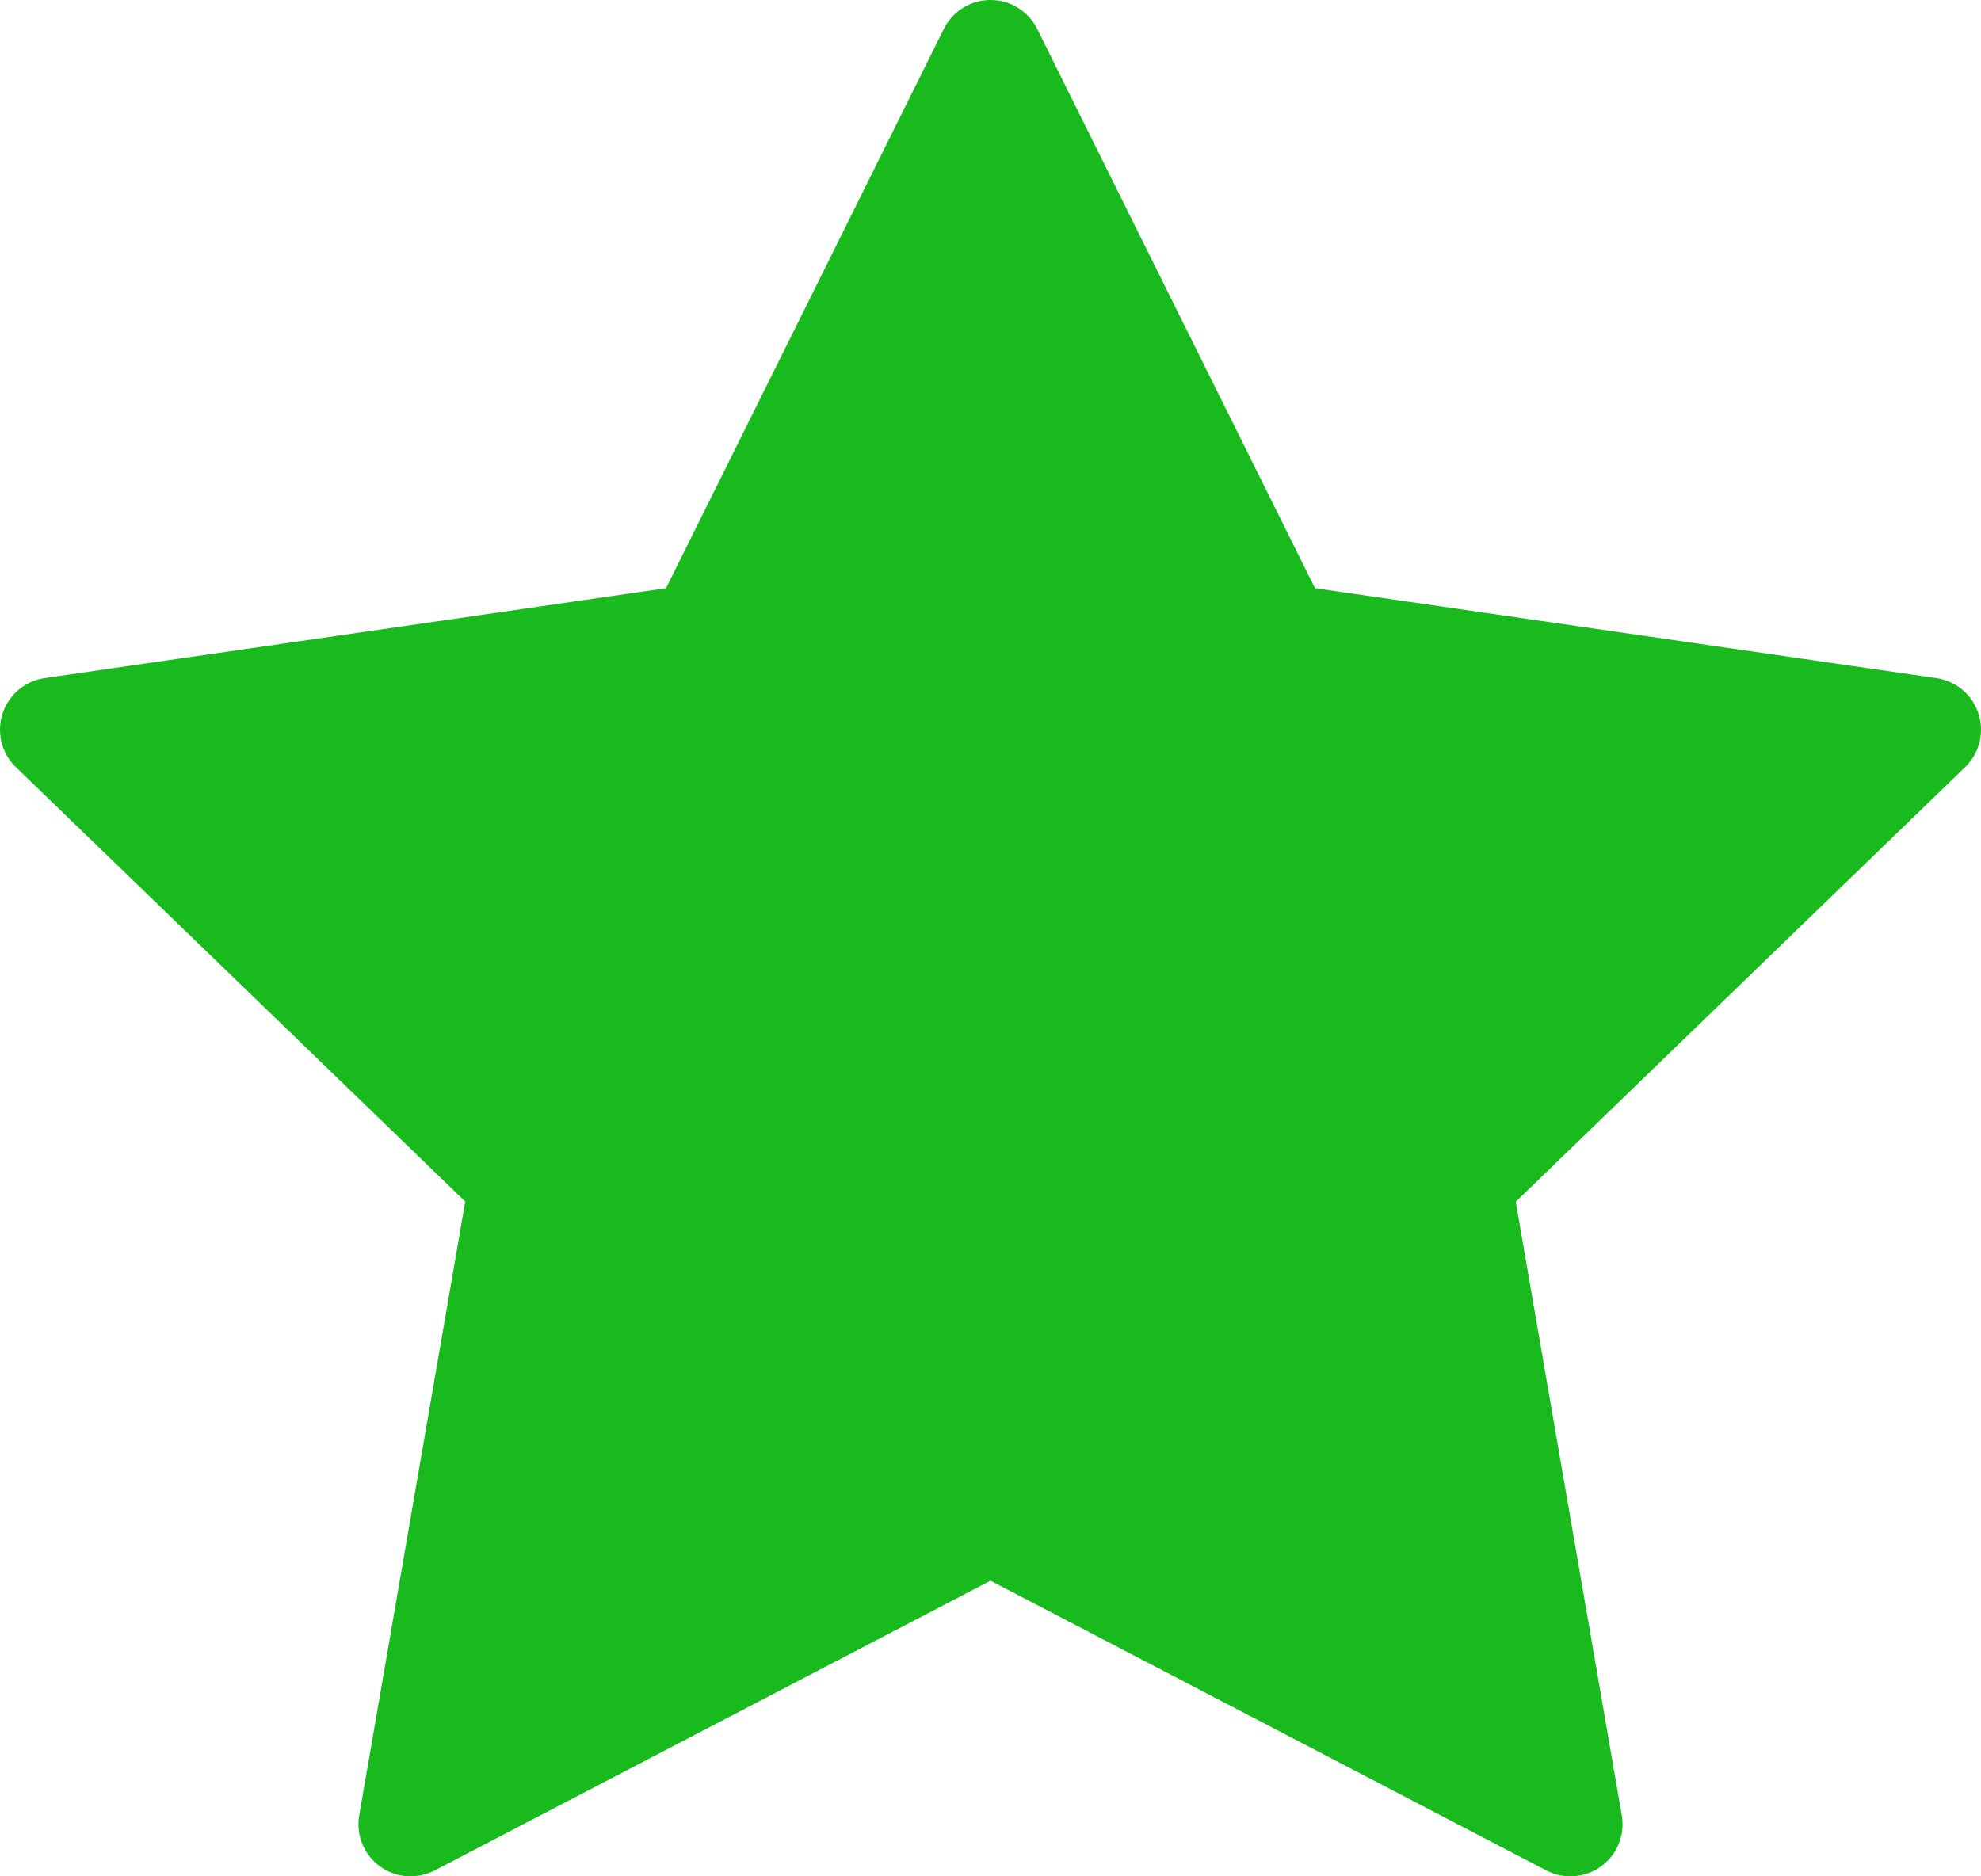
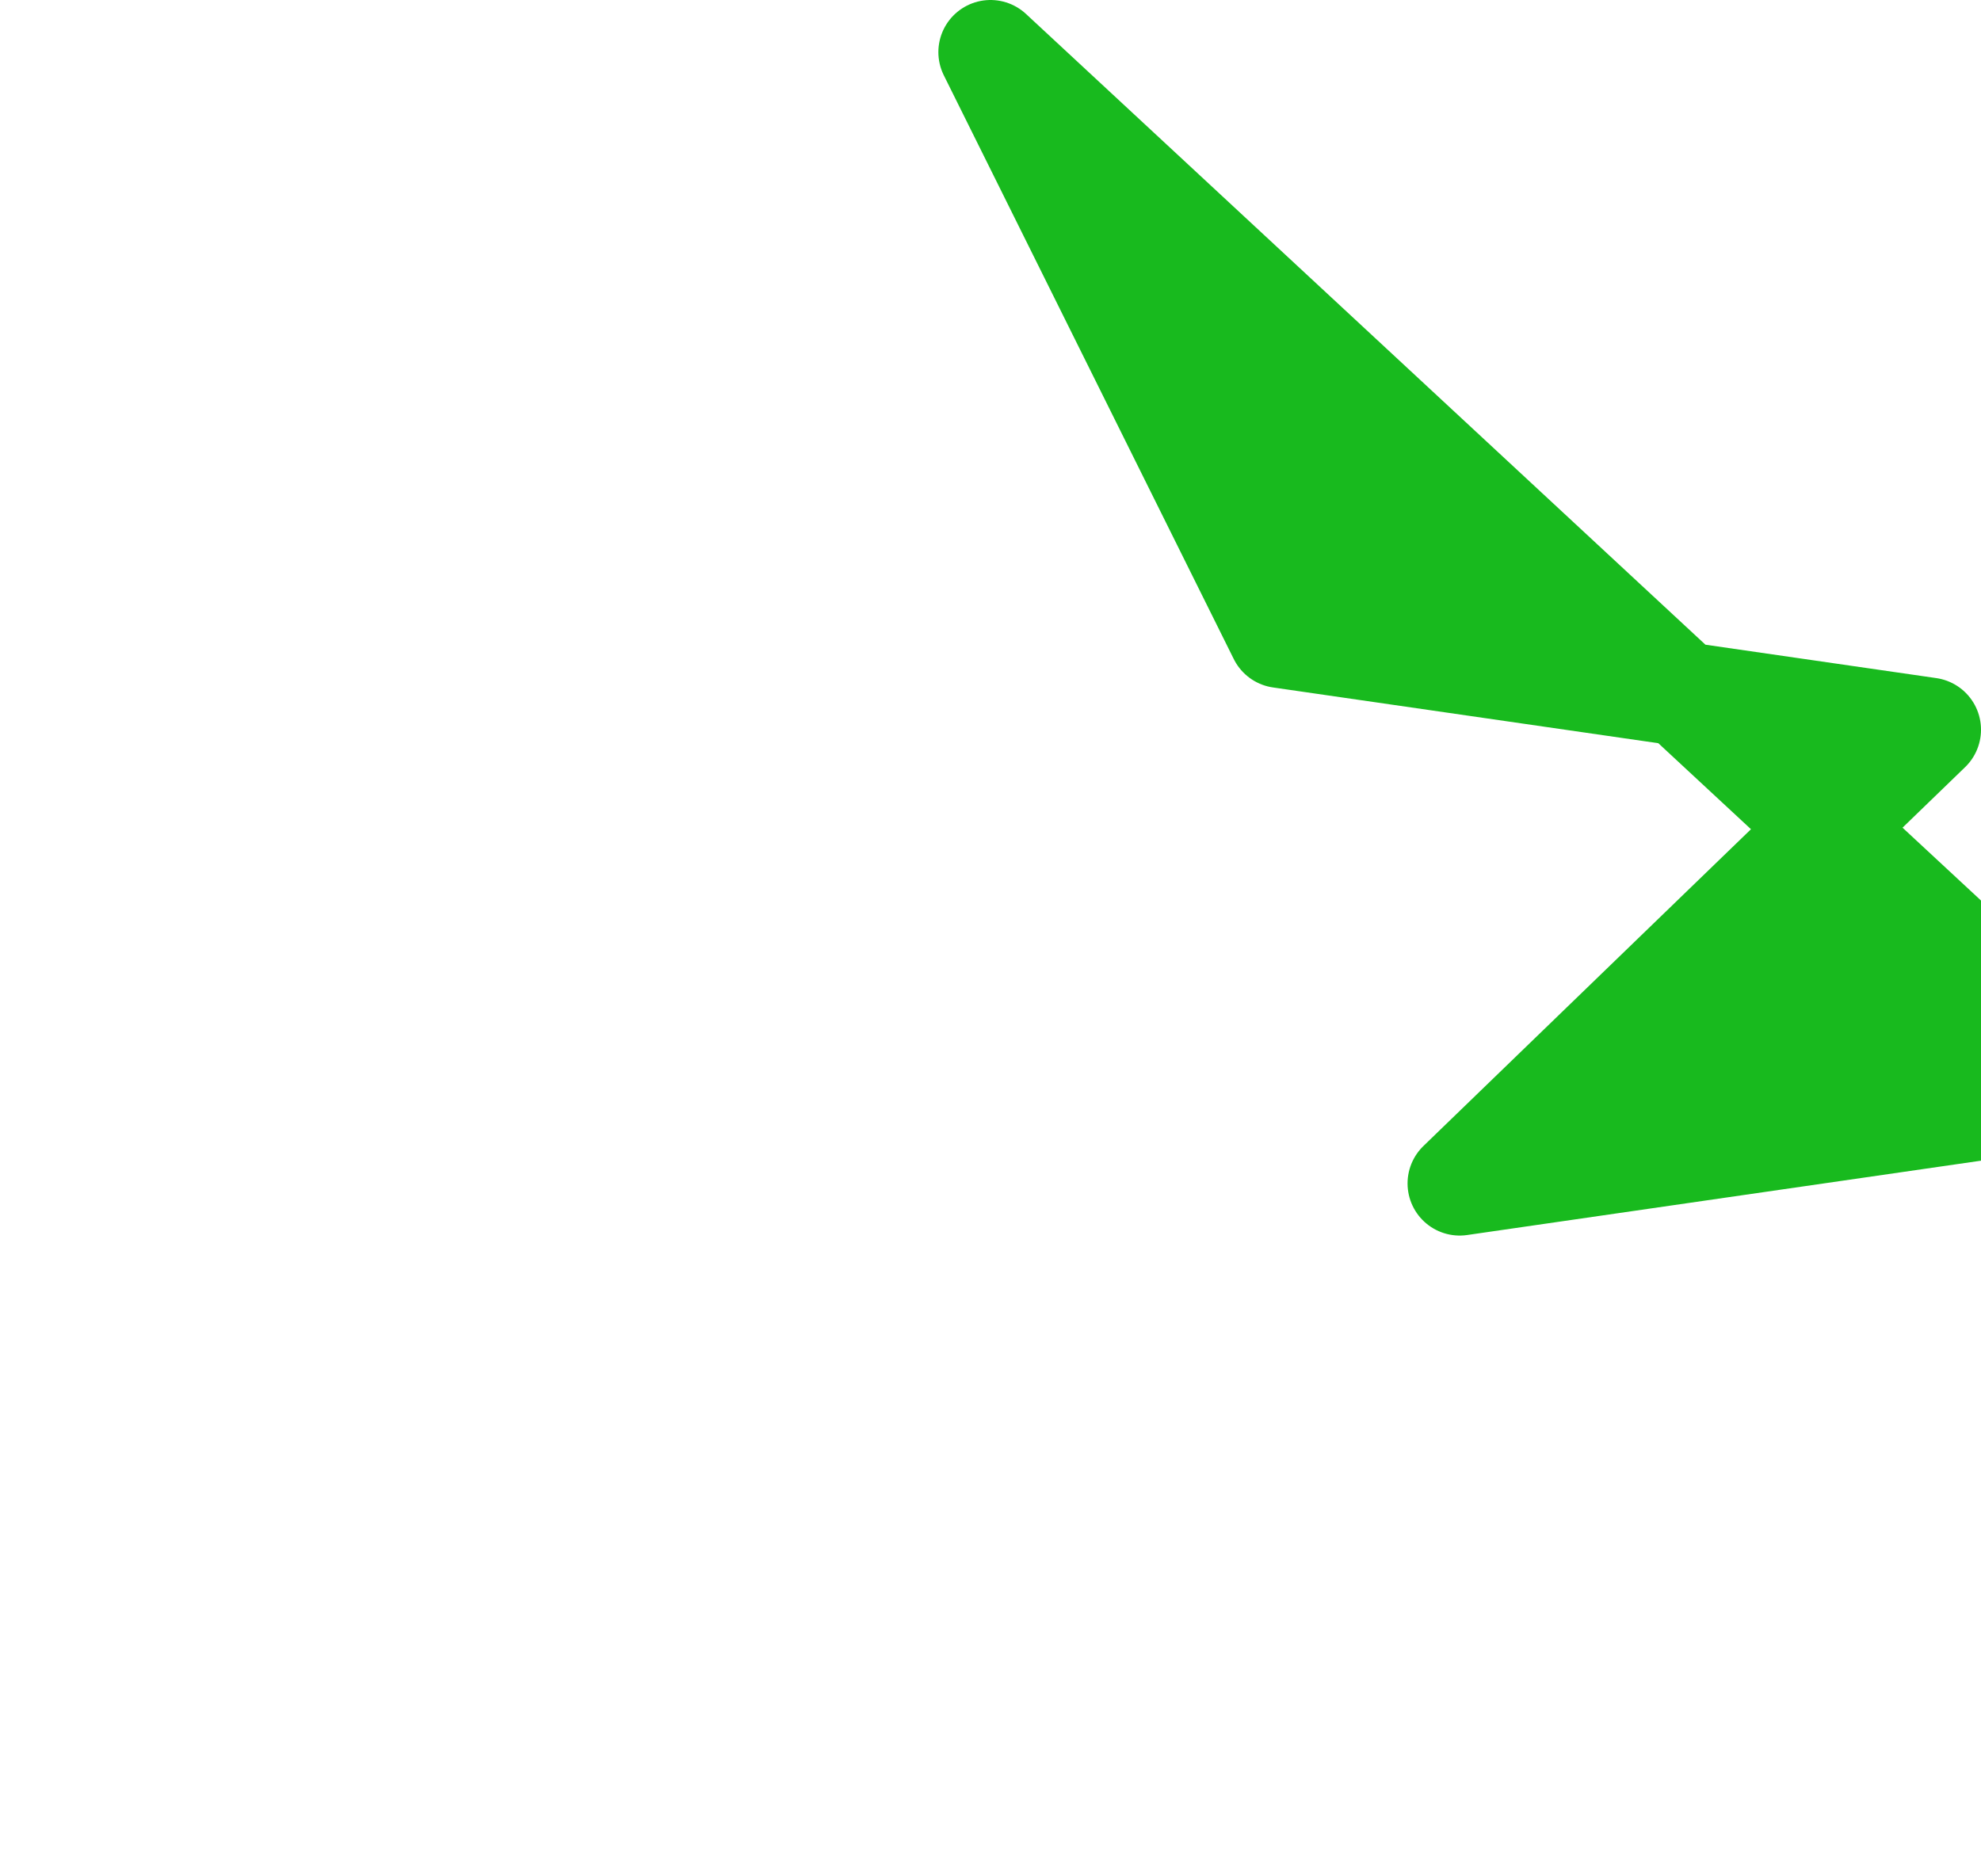
<svg xmlns="http://www.w3.org/2000/svg" width="19" height="18" viewBox="0 0 19 18">
-   <path id="star_1_" data-name="star (1)" d="M11,2l2.781,5.6L20,8.5l-4.5,4.353L16.562,19,11,16.1,5.438,19,6.5,12.851,2,8.5l6.219-.9Z" transform="translate(-1.5 -1.5)" fill="#18ba1e" stroke="#18ba1e" stroke-linecap="round" stroke-linejoin="round" stroke-width="1" />
+   <path id="star_1_" data-name="star (1)" d="M11,2l2.781,5.6L20,8.5l-4.5,4.353l6.219-.9Z" transform="translate(-1.5 -1.5)" fill="#18ba1e" stroke="#18ba1e" stroke-linecap="round" stroke-linejoin="round" stroke-width="1" />
</svg>